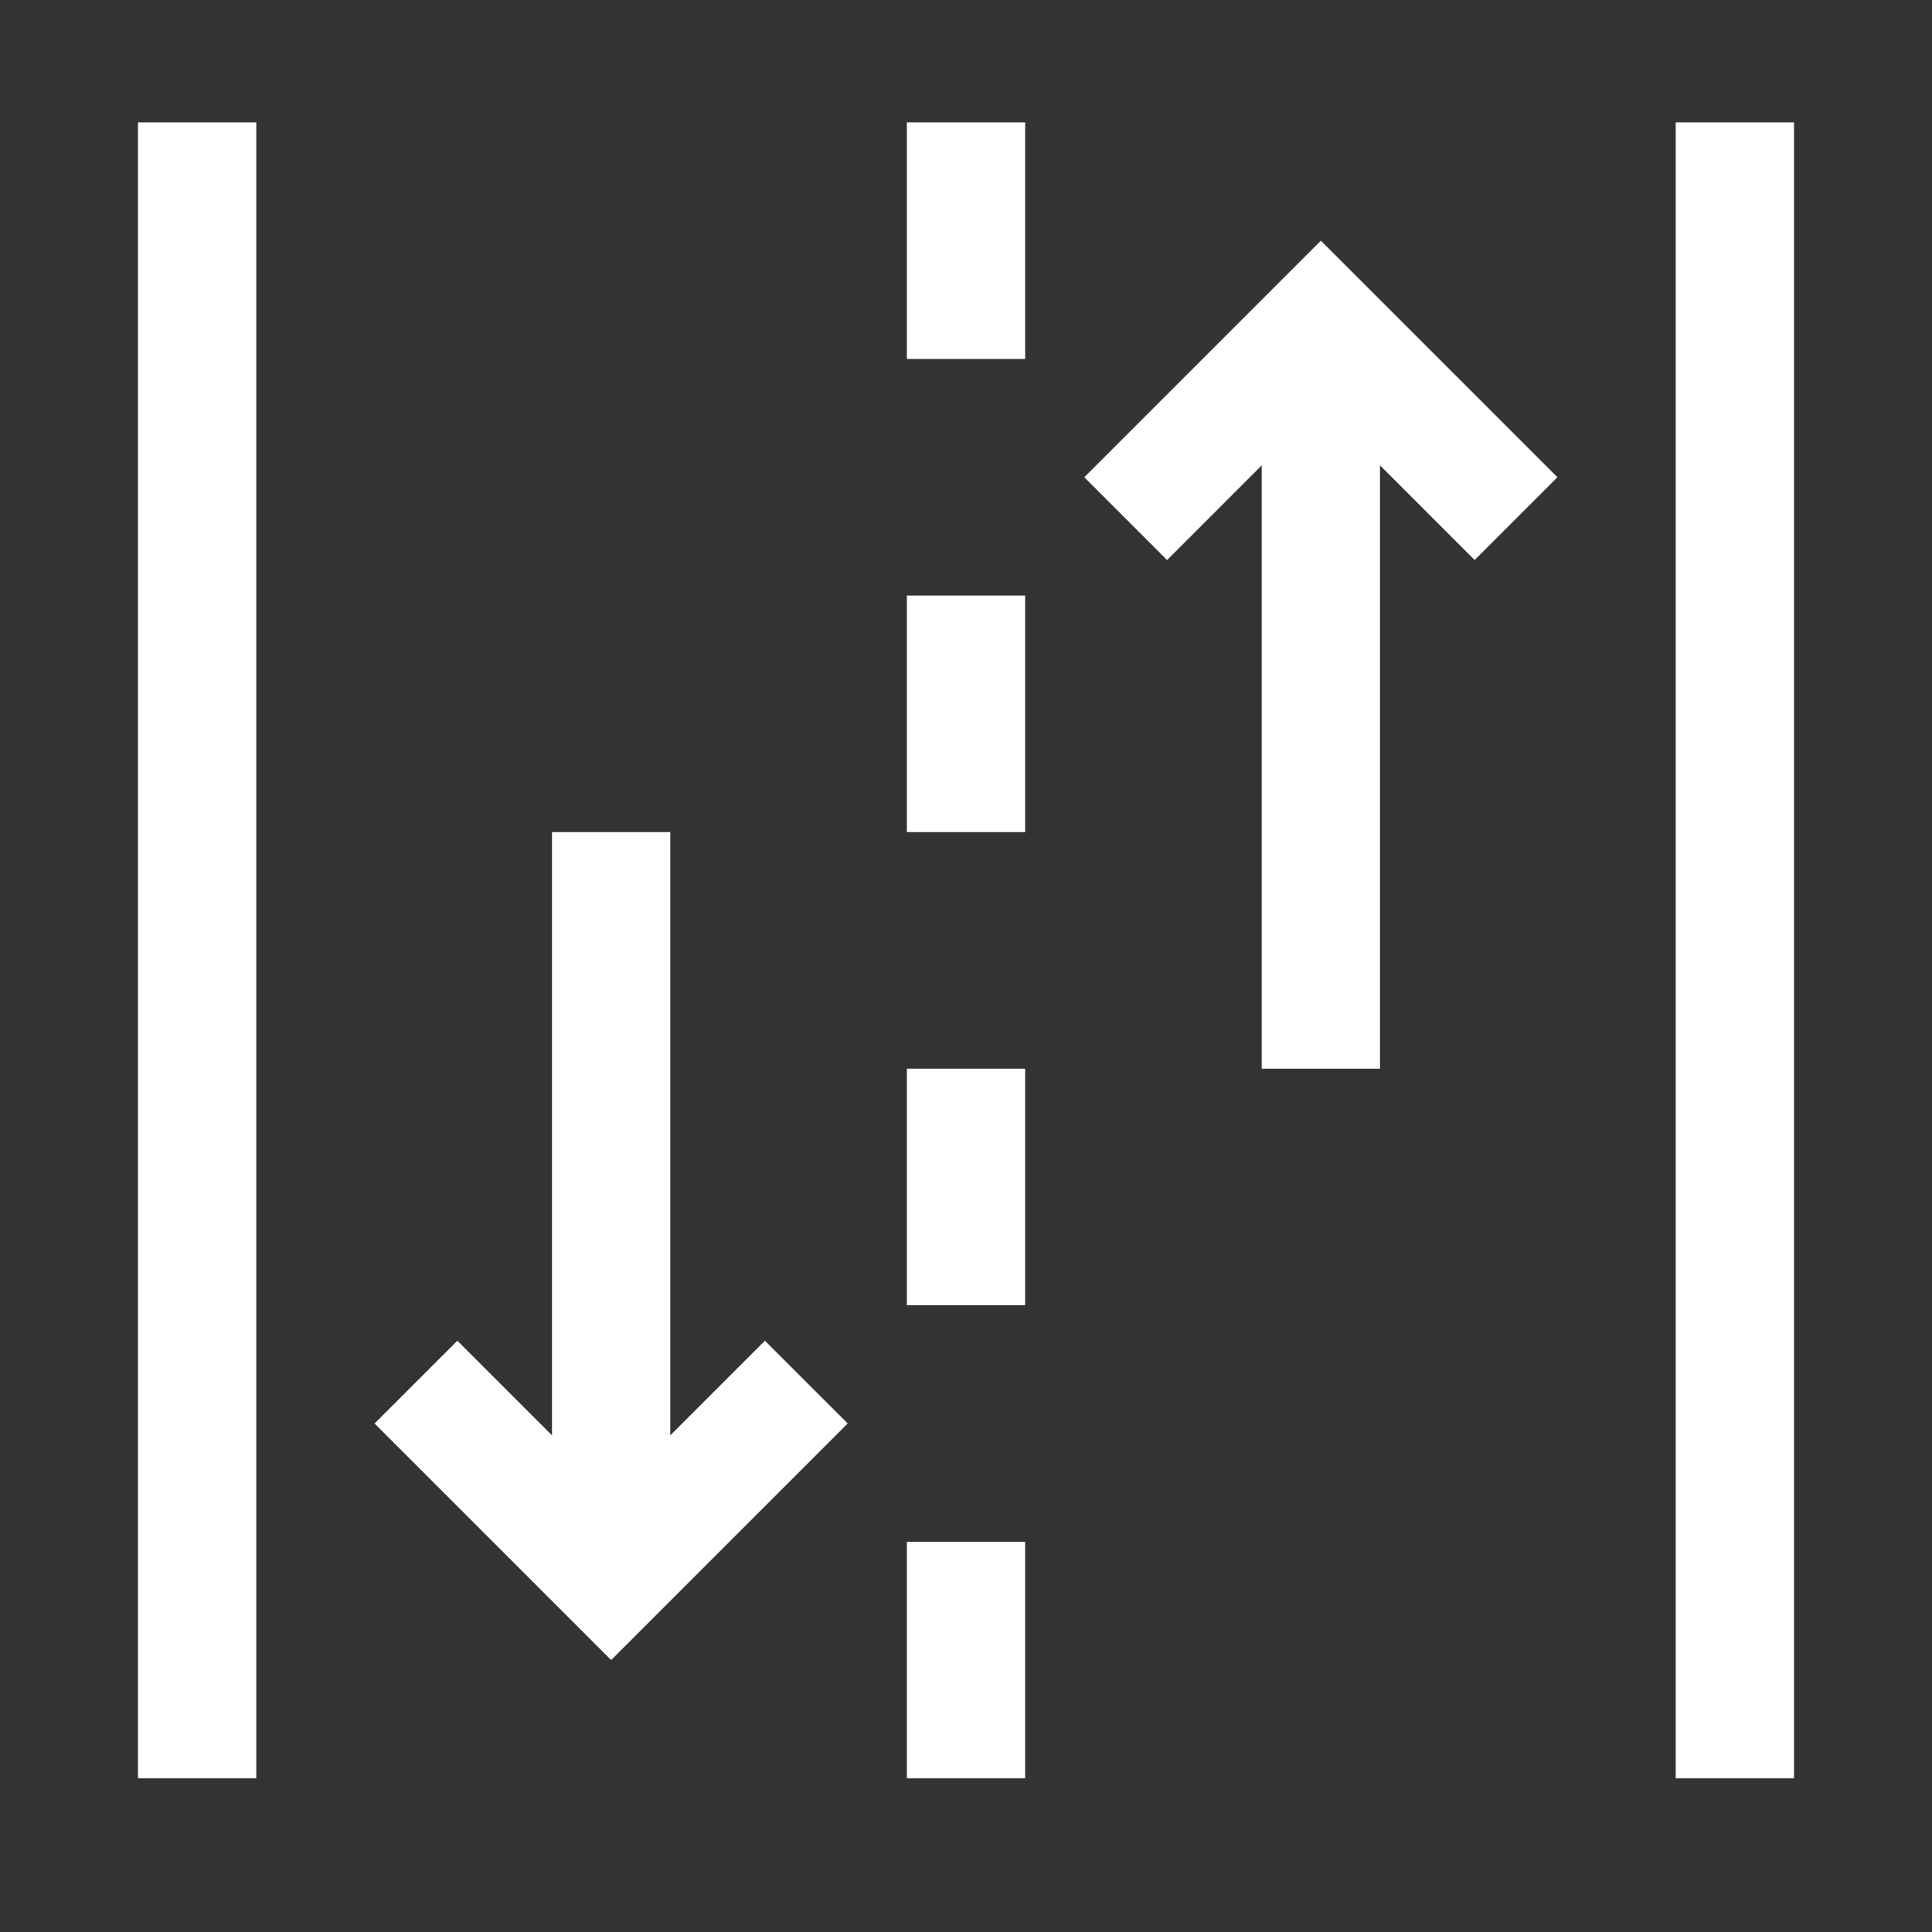
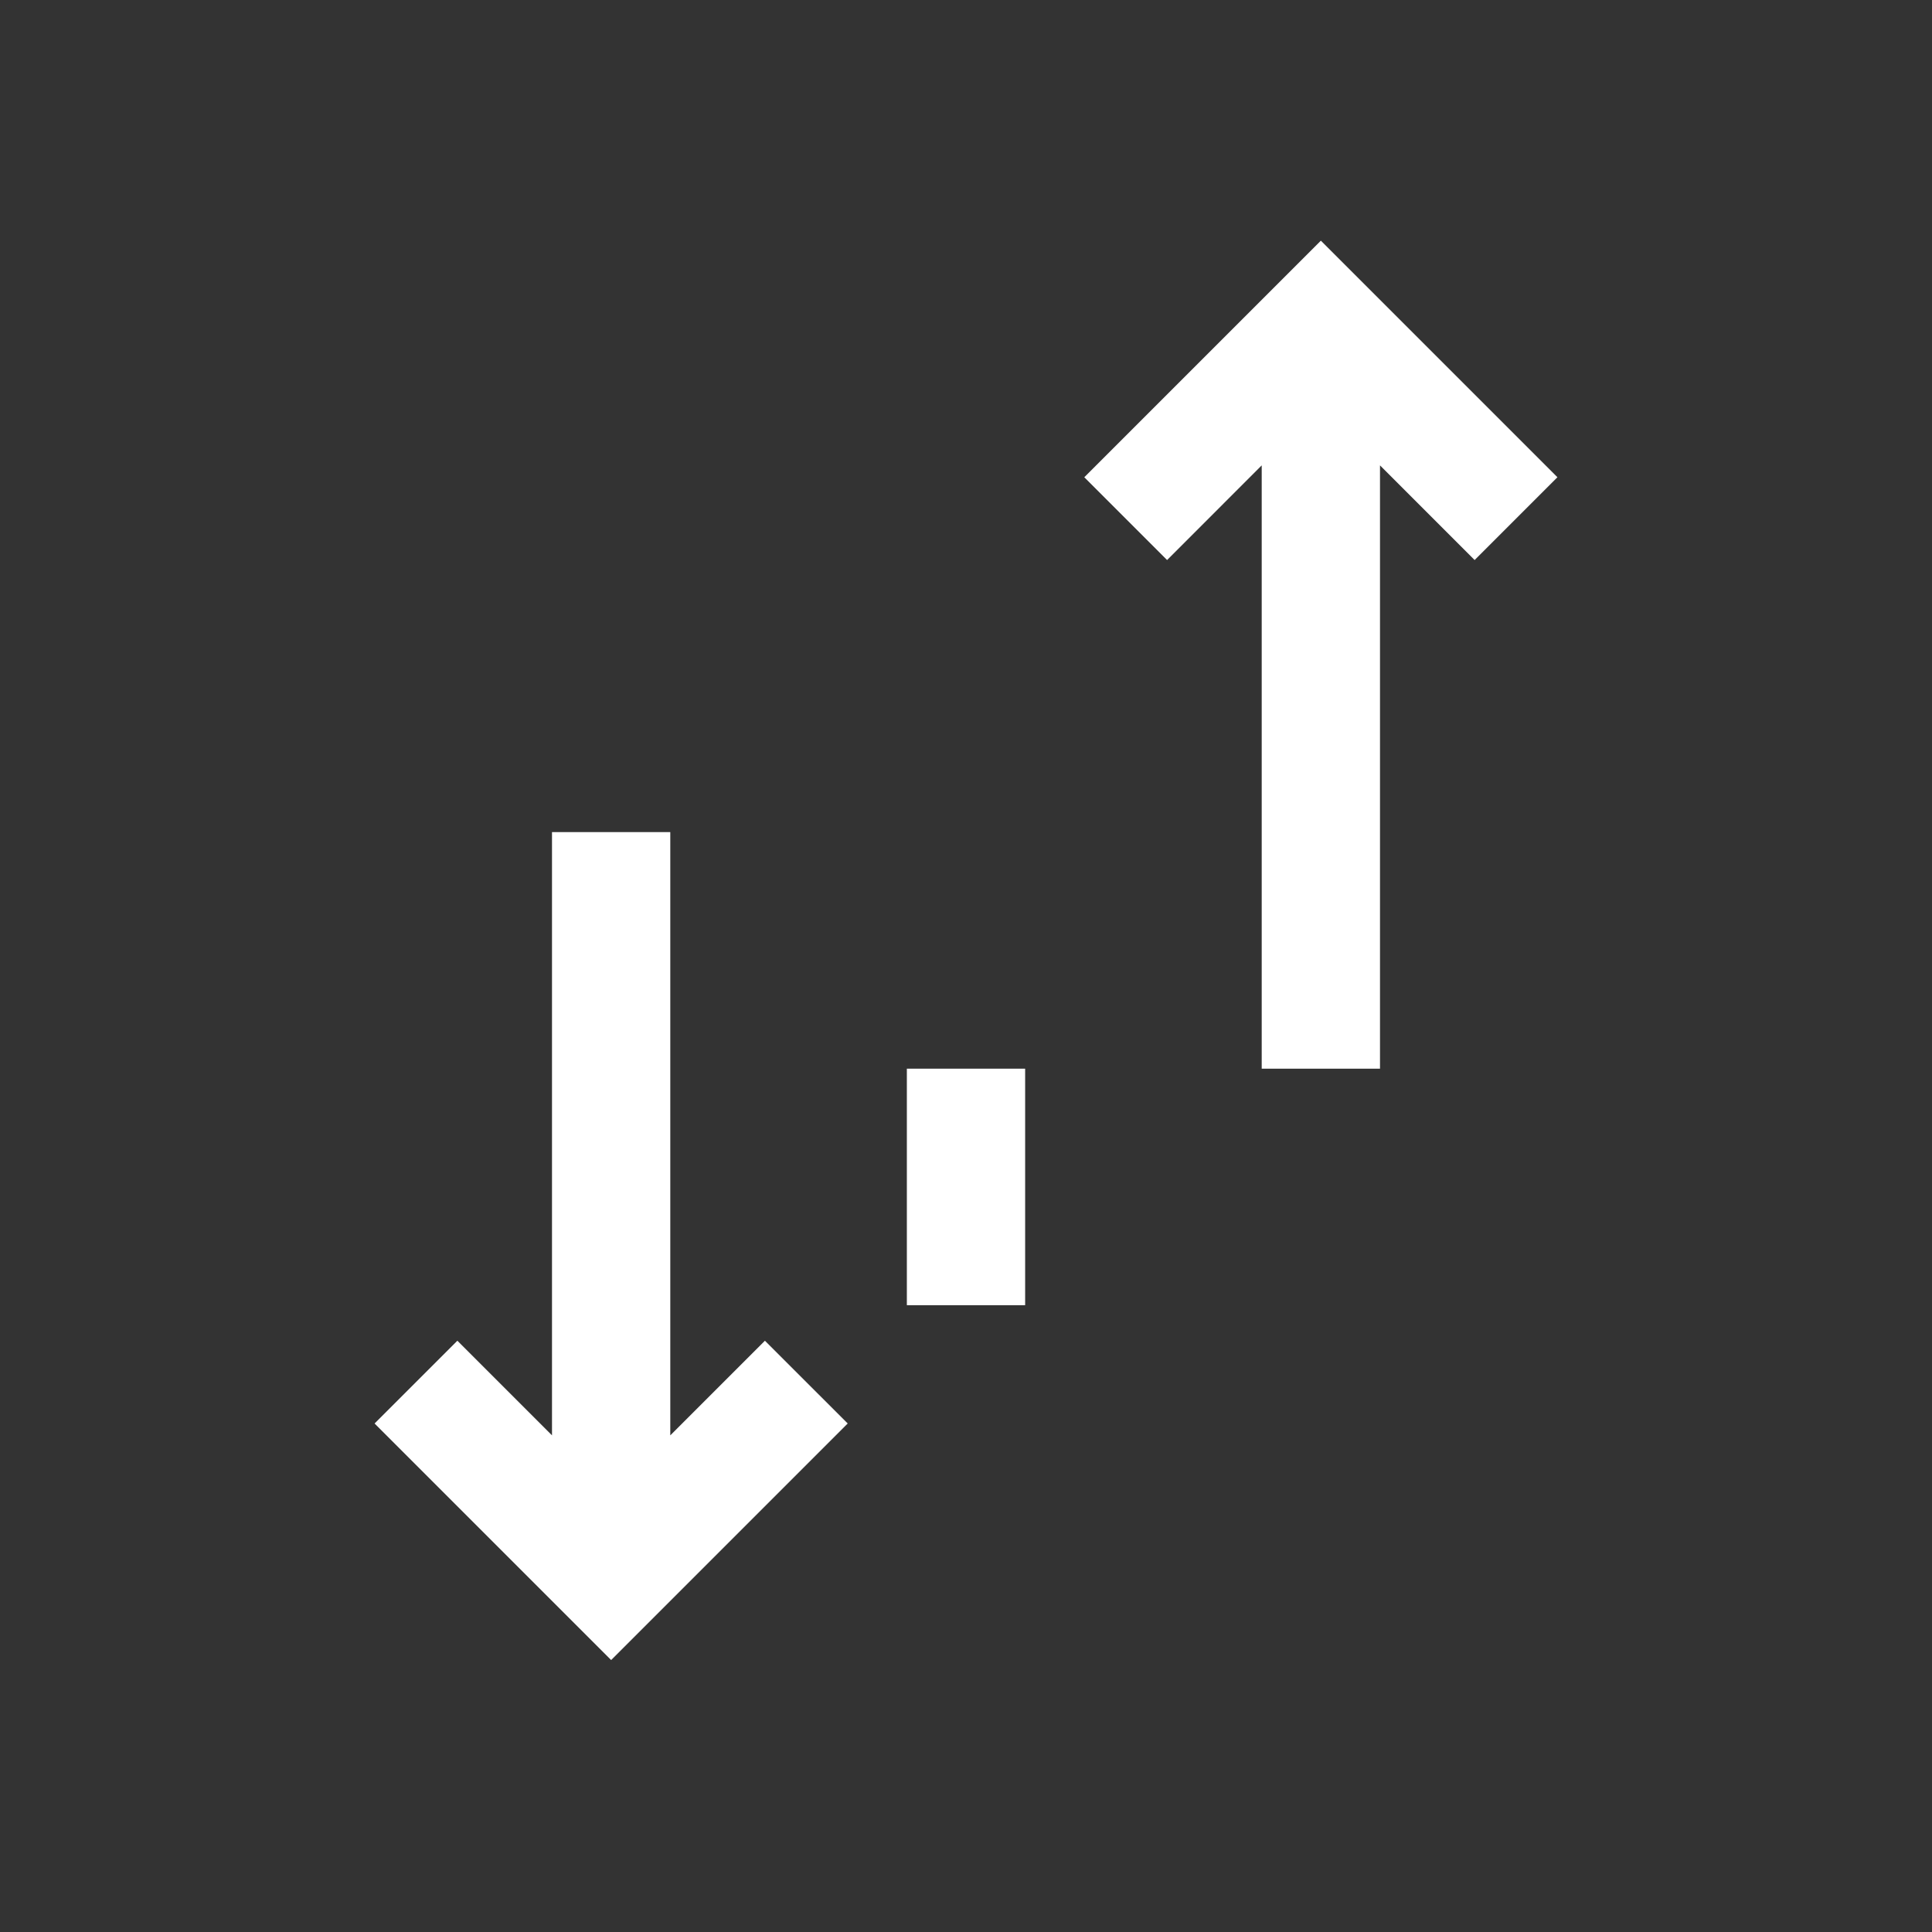
<svg xmlns="http://www.w3.org/2000/svg" width="49" height="49" viewBox="0 0 49 49" fill="none">
  <rect x="0" y="0" width="49" height="49" fill="#333333" stroke="none" />
  <path d="M39.5 12.104L33.5 6.104L27.5 12.104L29.6 14.204L32 11.803V27.104H35V11.803L37.4 14.204L39.5 12.104Z" fill="white" />
  <path d="M19.4 34.004L17 36.404V21.104H14V36.404L11.6 34.004L9.5 36.103L15.5 42.103L21.5 36.103L19.4 34.004Z" fill="white" />
-   <path d="M6.5 3.104H3.5V45.103H6.5V3.104Z" fill="white" />
-   <path d="M45.5 3.104H42.5V45.103H45.5V3.104Z" fill="white" />
-   <path d="M26 3.104H23V9.104H26V3.104Z" fill="white" />
-   <path d="M26 15.104H23V21.104H26V15.104Z" fill="white" />
  <path d="M26 27.104H23V33.103H26V27.104Z" fill="white" />
-   <path d="M26 39.103H23V45.103H26V39.103Z" fill="white" />
</svg>